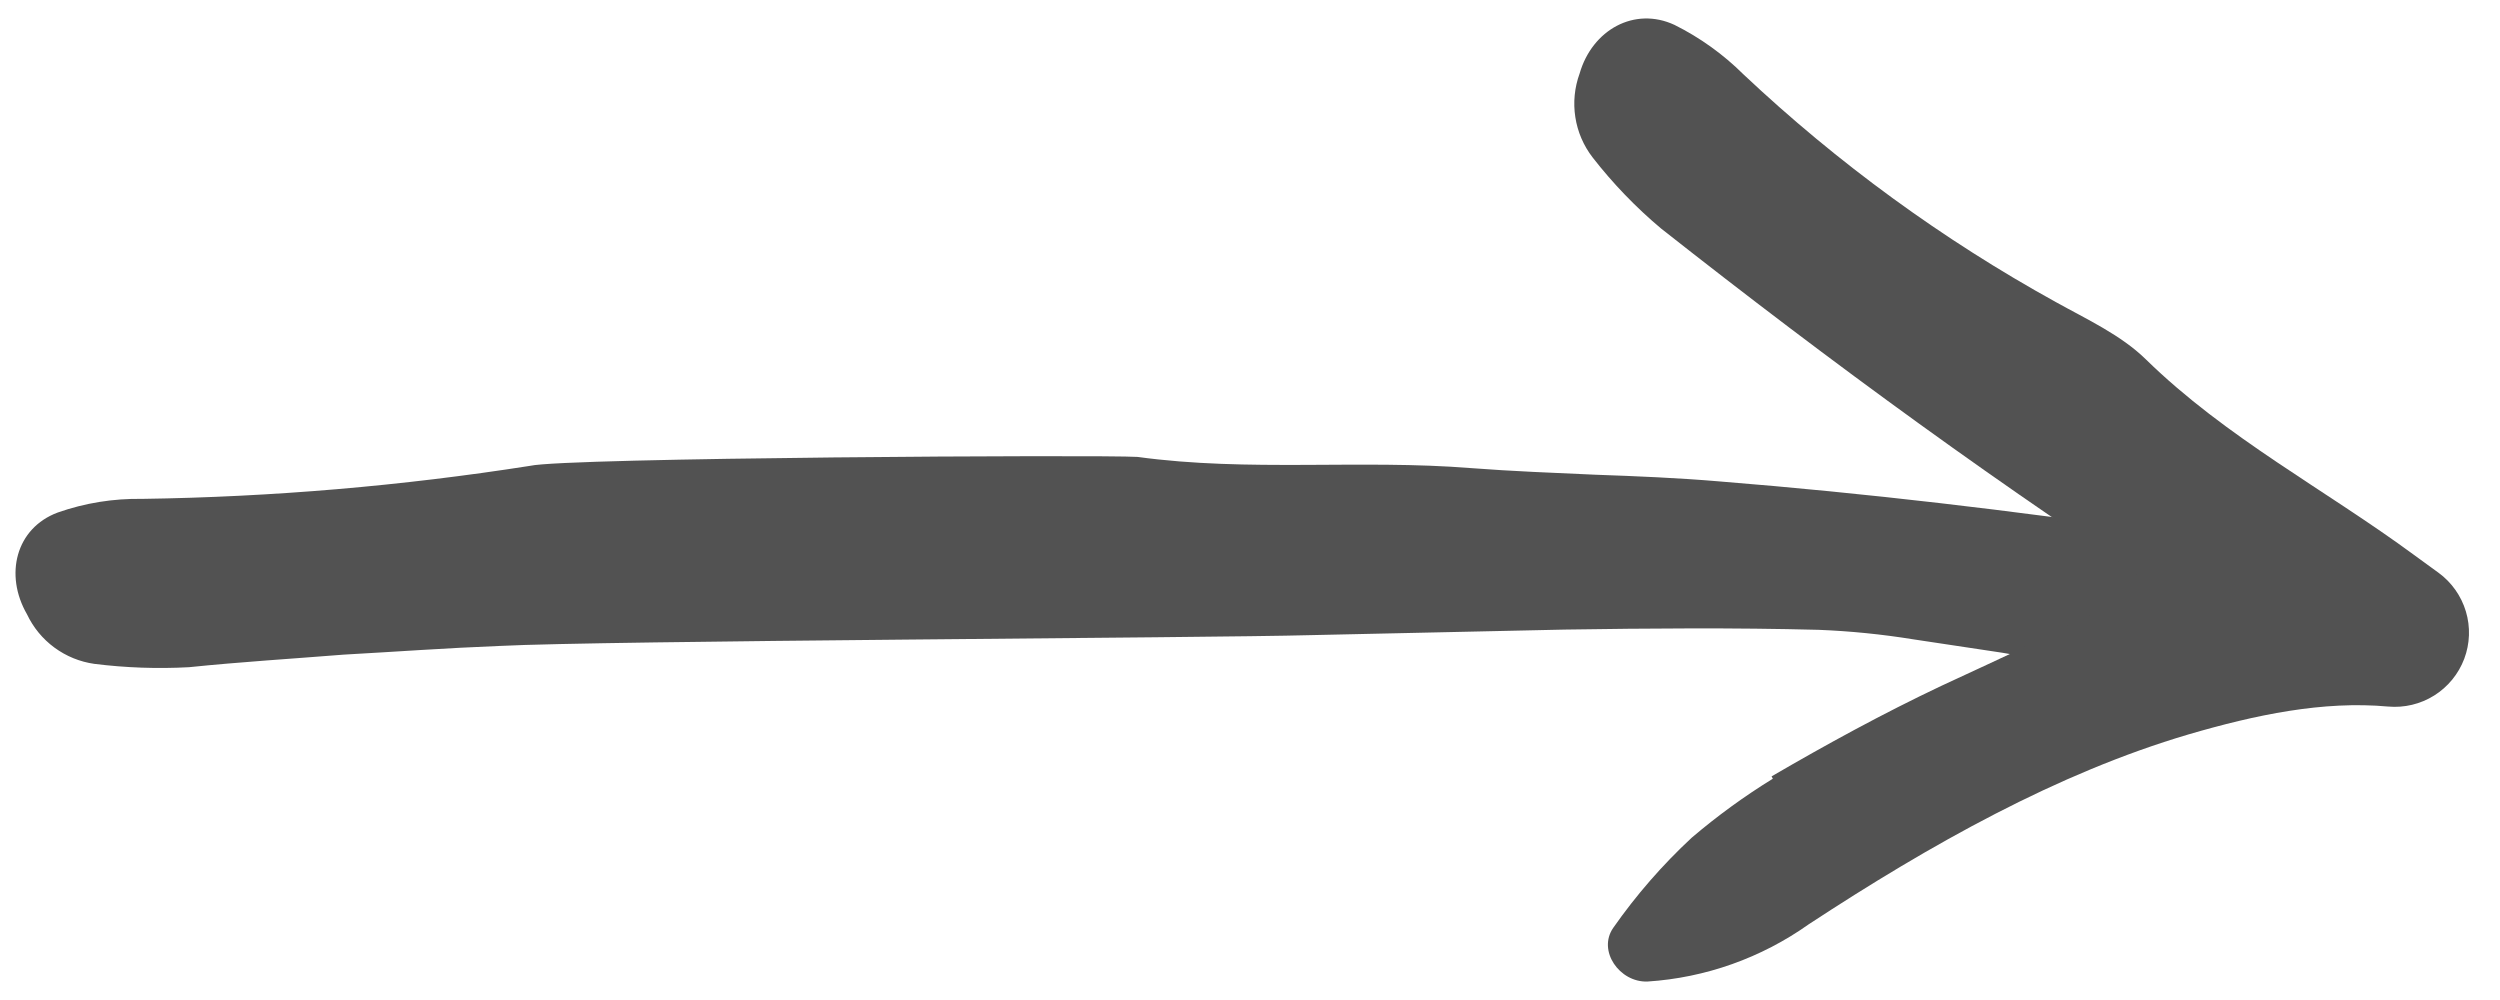
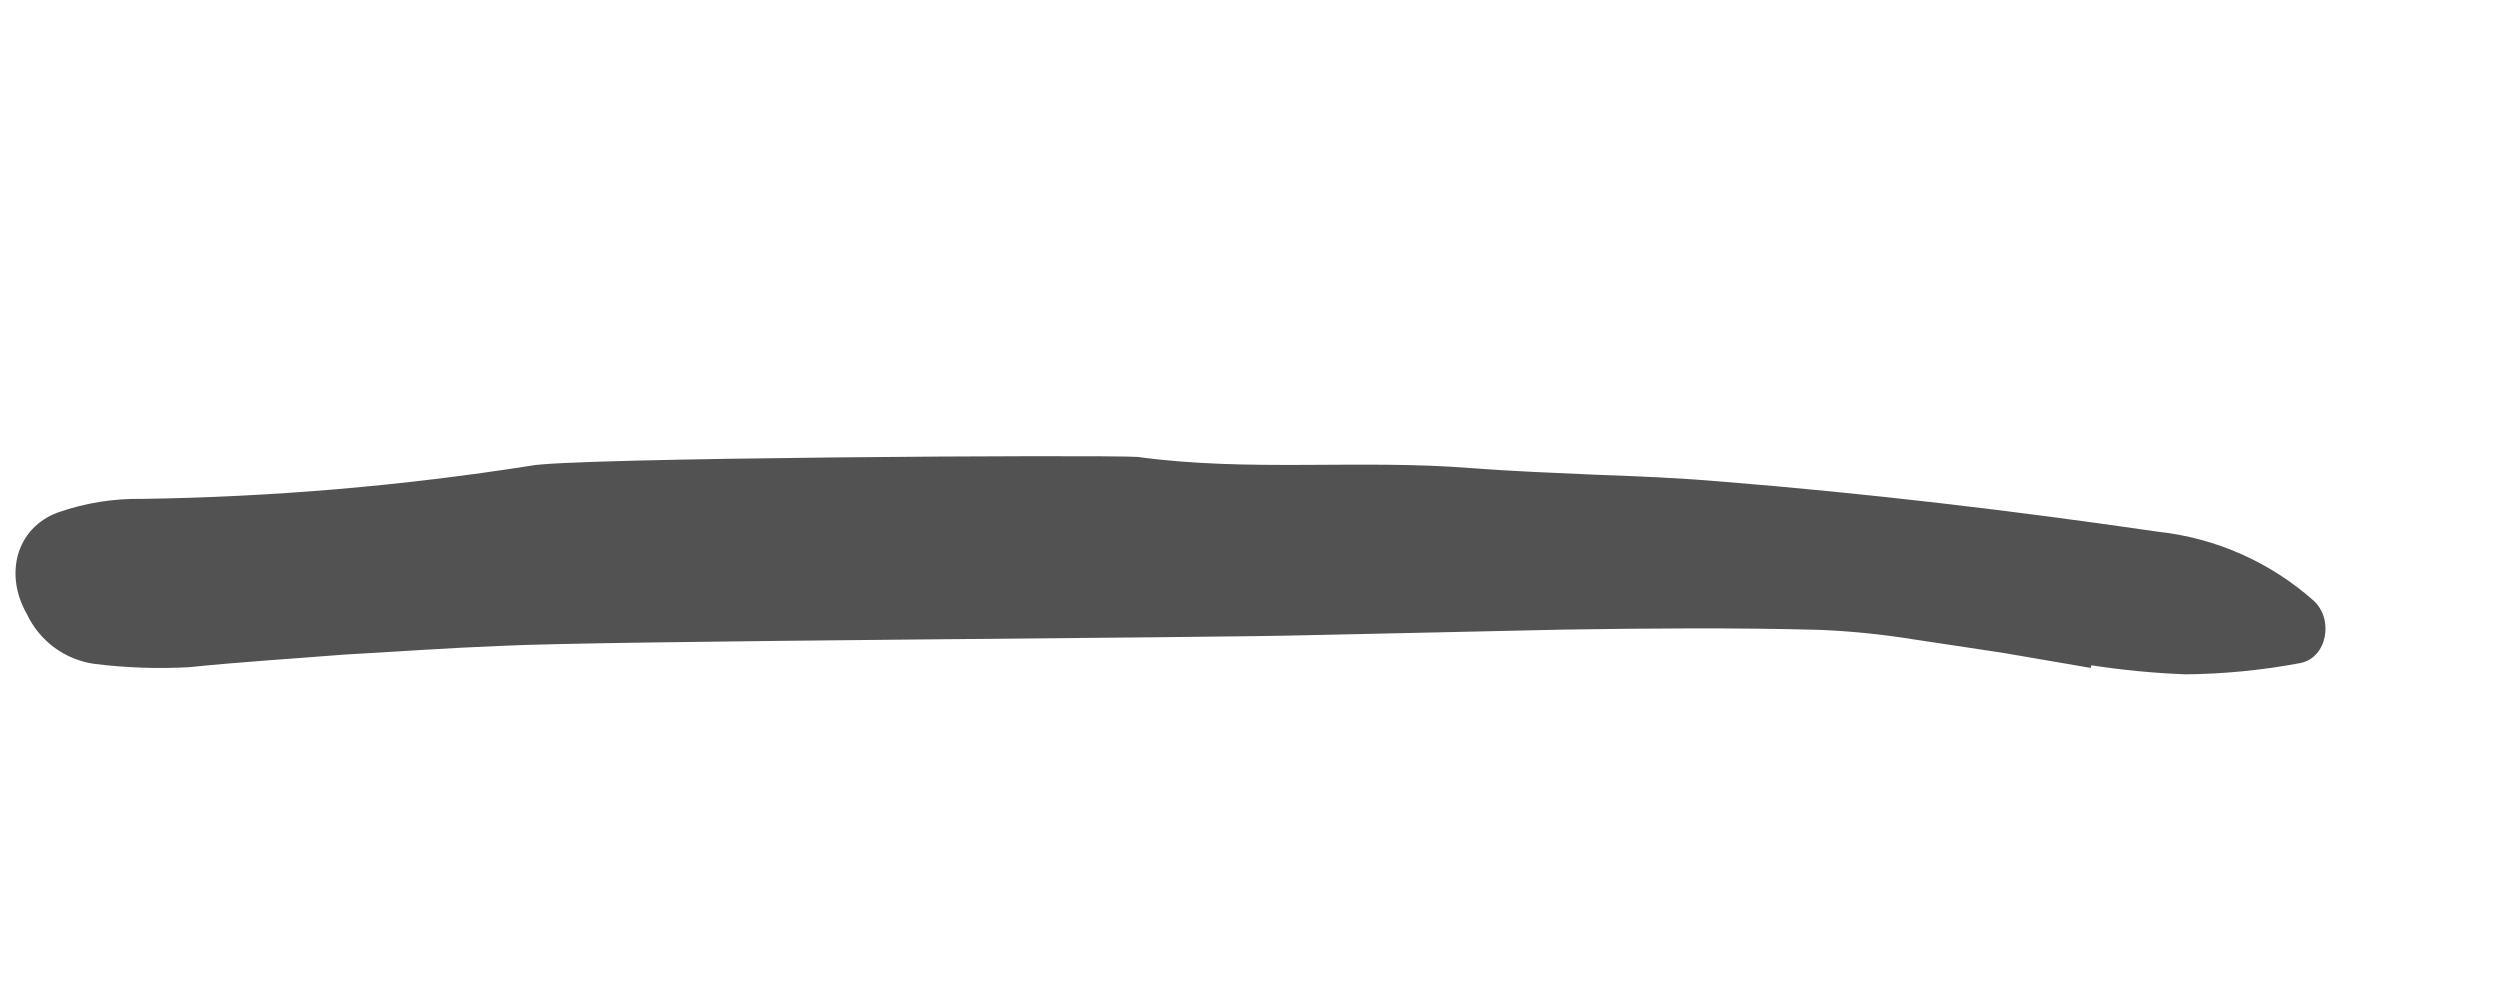
<svg xmlns="http://www.w3.org/2000/svg" width="60" height="24" viewBox="0 0 60 24" fill="none" id="svg329967184_2436">
  <path d="M50.178 16.03L48.057 15.666L45.926 15.345C45.172 15.223 44.412 15.146 43.649 15.116C41.618 15.063 39.585 15.079 37.554 15.11L31.467 15.243C28.971 15.312 14.474 15.374 11.984 15.503C10.737 15.551 9.496 15.642 8.252 15.711C7.012 15.81 5.768 15.886 4.534 16.013C3.777 16.054 3.018 16.027 2.265 15.933C1.918 15.884 1.589 15.75 1.306 15.542C1.024 15.335 0.798 15.06 0.648 14.743C0.1 13.794 0.38 12.677 1.384 12.301C2.036 12.072 2.723 11.961 3.414 11.973C6.531 11.928 9.642 11.663 12.722 11.18C13.567 10.983 26.435 10.911 27.301 10.966C29.974 11.332 32.645 11.021 35.31 11.235C36.299 11.311 37.29 11.348 38.282 11.393C39.274 11.428 40.266 11.469 41.255 11.553C44.783 11.836 48.297 12.252 51.797 12.762C53.184 12.913 54.489 13.493 55.532 14.42C56.016 14.869 55.85 15.784 55.21 15.913C54.302 16.084 53.381 16.175 52.457 16.184C51.698 16.155 50.942 16.083 50.191 15.967L50.178 16.03Z" fill="#525252" />
-   <path d="M42.518 18.633C43.836 17.865 45.183 17.128 46.587 16.463C47.333 16.112 48.088 15.776 48.834 15.409C50.136 14.737 51.499 14.189 52.904 13.771C54.38 13.335 55.909 13.104 57.448 13.086L56.272 16.888C54.995 16.136 53.73 15.365 52.484 14.563C48.125 11.756 43.934 8.691 39.863 5.482C39.258 4.974 38.709 4.403 38.224 3.78C38.005 3.497 37.862 3.164 37.808 2.812C37.753 2.46 37.789 2.099 37.911 1.764C38.214 0.714 39.23 0.151 40.189 0.598C40.801 0.903 41.359 1.304 41.844 1.786C44.103 3.913 46.62 5.748 49.337 7.248C50.086 7.665 50.905 8.04 51.504 8.628C53.425 10.506 55.806 11.75 57.946 13.325C58.079 13.422 58.213 13.519 58.347 13.617L58.523 13.745C58.838 13.975 59.069 14.301 59.181 14.674C59.293 15.047 59.279 15.447 59.142 15.811C59.004 16.176 58.751 16.485 58.421 16.692C58.091 16.899 57.702 16.992 57.314 16.957C55.753 16.815 54.131 17.156 52.527 17.625C49.383 18.552 46.331 20.267 43.408 22.184C42.27 22.991 40.93 23.467 39.538 23.557C38.869 23.58 38.336 22.82 38.717 22.269C39.267 21.483 39.899 20.757 40.602 20.104C41.214 19.583 41.864 19.11 42.548 18.689L42.518 18.633Z" fill="#525252" />
</svg>